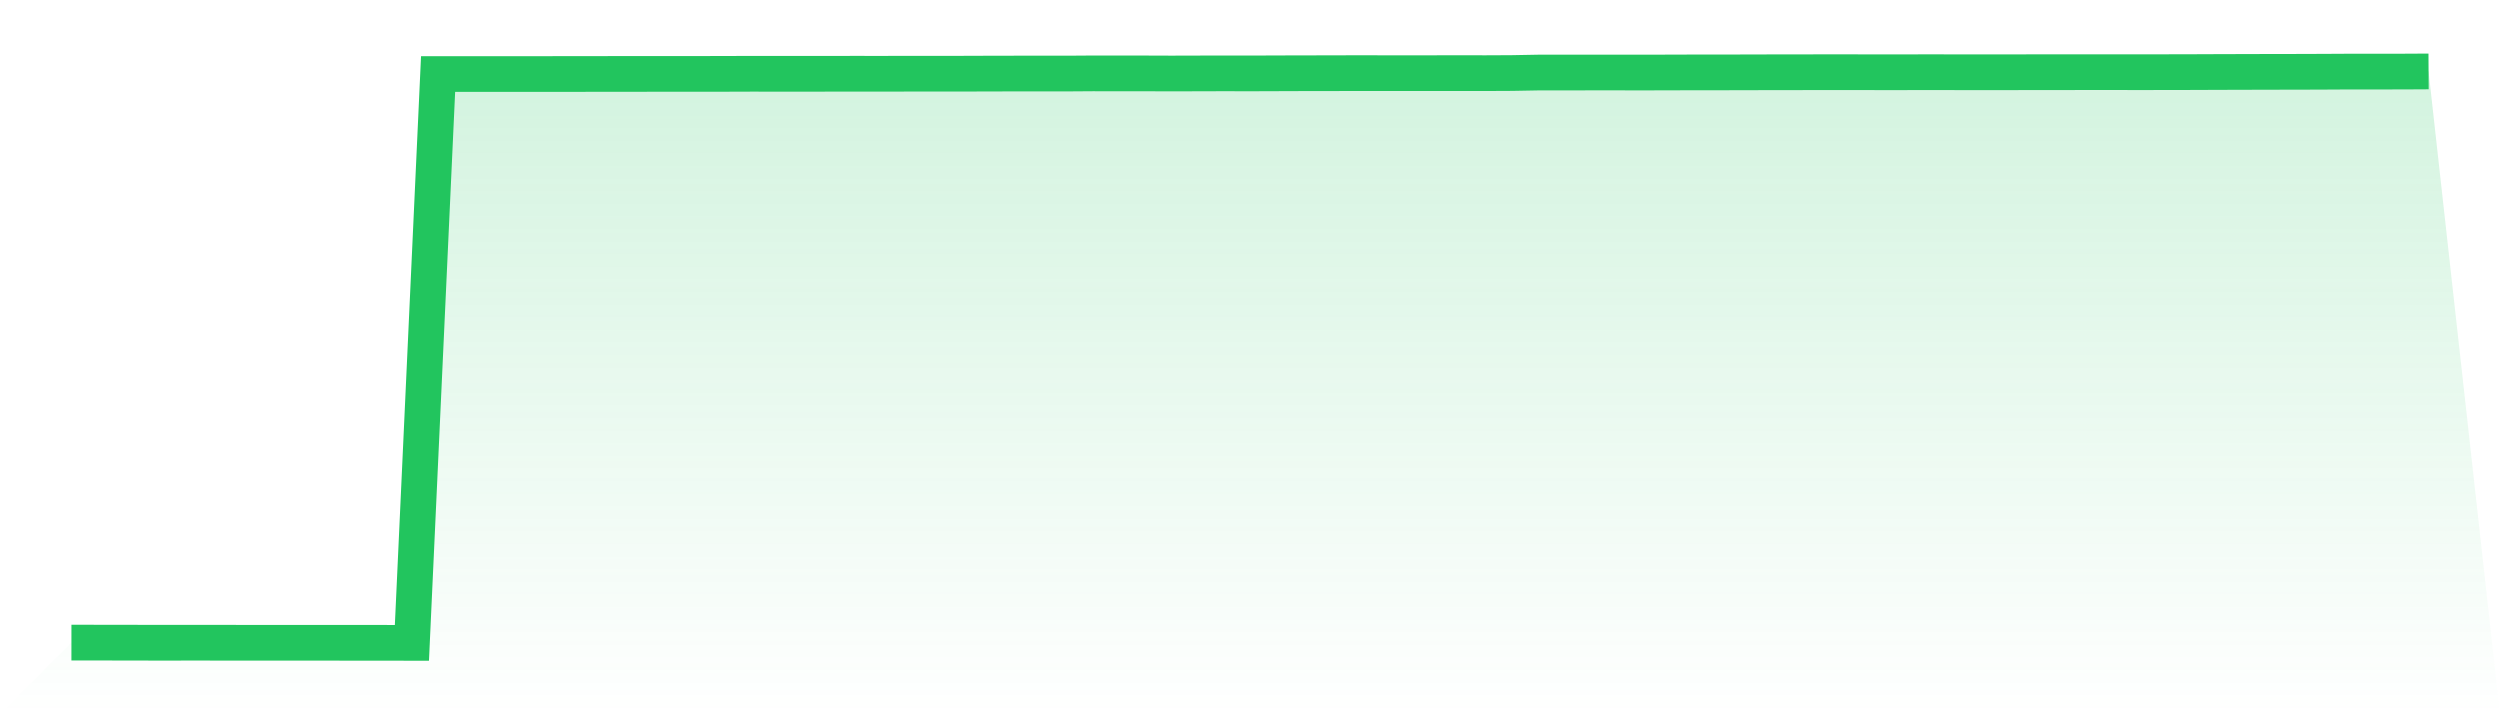
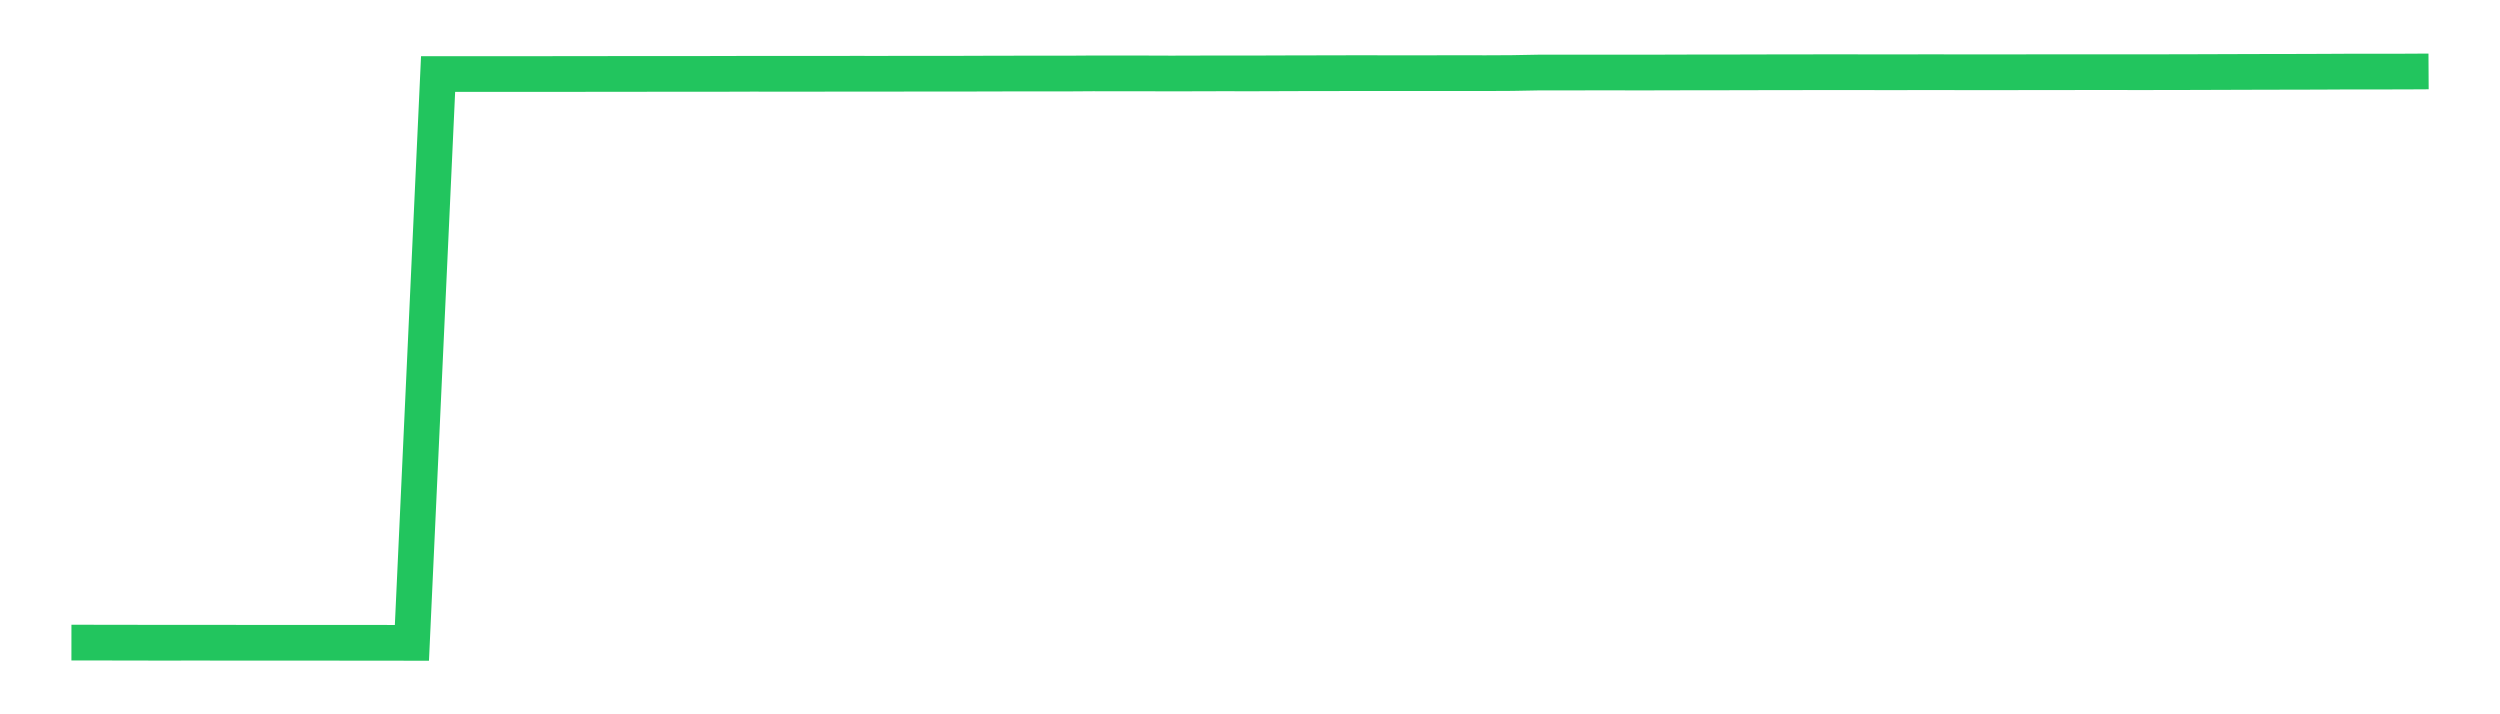
<svg xmlns="http://www.w3.org/2000/svg" viewBox="0 0 140 40">
  <defs>
    <linearGradient id="gradient" x1="0" x2="0" y1="0" y2="1">
      <stop offset="0%" stop-color="#22c55e" stop-opacity="0.2" />
      <stop offset="100%" stop-color="#22c55e" stop-opacity="0" />
    </linearGradient>
  </defs>
-   <path d="M4,35.986 L4,35.986 L5.467,35.987 L6.933,35.989 L8.4,35.992 L9.867,35.992 L11.333,35.991 L12.8,35.994 L14.267,35.995 L15.733,35.995 L17.2,35.995 L18.667,35.995 L20.133,35.997 L21.6,35.998 L23.067,36 L24.533,4.146 L26,4.146 L27.467,4.146 L28.933,4.146 L30.4,4.146 L31.867,4.144 L33.333,4.142 L34.8,4.141 L36.267,4.139 L37.733,4.138 L39.2,4.139 L40.667,4.136 L42.133,4.131 L43.6,4.133 L45.067,4.133 L46.533,4.131 L48,4.13 L49.467,4.131 L50.933,4.127 L52.4,4.127 L53.867,4.127 L55.333,4.122 L56.8,4.119 L58.267,4.119 L59.733,4.119 L61.2,4.109 L62.667,4.111 L64.133,4.111 L65.6,4.116 L67.067,4.112 L68.533,4.108 L70,4.111 L71.467,4.106 L72.933,4.101 L74.4,4.1 L75.867,4.095 L77.333,4.097 L78.8,4.097 L80.267,4.097 L81.733,4.095 L83.2,4.097 L84.667,4.09 L86.133,4.063 L87.6,4.063 L89.067,4.06 L90.533,4.06 L92,4.062 L93.467,4.059 L94.933,4.054 L96.4,4.054 L97.867,4.051 L99.333,4.047 L100.8,4.046 L102.267,4.043 L103.733,4.044 L105.2,4.046 L106.667,4.046 L108.133,4.043 L109.6,4.046 L111.067,4.047 L112.533,4.047 L114,4.043 L115.467,4.043 L116.933,4.041 L118.4,4.041 L119.867,4.043 L121.333,4.041 L122.8,4.038 L124.267,4.032 L125.733,4.028 L127.2,4.024 L128.667,4.022 L130.133,4.017 L131.6,4.009 L133.067,4.009 L134.533,4.008 L136,4 L140,40 L0,40 z" fill="url(#gradient)" />
-   <path d="M4,35.986 L4,35.986 L5.467,35.987 L6.933,35.989 L8.4,35.992 L9.867,35.992 L11.333,35.991 L12.8,35.994 L14.267,35.995 L15.733,35.995 L17.2,35.995 L18.667,35.995 L20.133,35.997 L21.6,35.998 L23.067,36 L24.533,4.146 L26,4.146 L27.467,4.146 L28.933,4.146 L30.4,4.146 L31.867,4.144 L33.333,4.142 L34.8,4.141 L36.267,4.139 L37.733,4.138 L39.2,4.139 L40.667,4.136 L42.133,4.131 L43.6,4.133 L45.067,4.133 L46.533,4.131 L48,4.13 L49.467,4.131 L50.933,4.127 L52.4,4.127 L53.867,4.127 L55.333,4.122 L56.8,4.119 L58.267,4.119 L59.733,4.119 L61.2,4.109 L62.667,4.111 L64.133,4.111 L65.6,4.116 L67.067,4.112 L68.533,4.108 L70,4.111 L71.467,4.106 L72.933,4.101 L74.4,4.1 L75.867,4.095 L77.333,4.097 L78.8,4.097 L80.267,4.097 L81.733,4.095 L83.2,4.097 L84.667,4.09 L86.133,4.063 L87.6,4.063 L89.067,4.06 L90.533,4.06 L92,4.062 L93.467,4.059 L94.933,4.054 L96.4,4.054 L97.867,4.051 L99.333,4.047 L100.8,4.046 L102.267,4.043 L103.733,4.044 L105.2,4.046 L106.667,4.046 L108.133,4.043 L109.6,4.046 L111.067,4.047 L112.533,4.047 L114,4.043 L115.467,4.043 L116.933,4.041 L118.4,4.041 L119.867,4.043 L121.333,4.041 L122.8,4.038 L124.267,4.032 L125.733,4.028 L127.2,4.024 L128.667,4.022 L130.133,4.017 L131.6,4.009 L133.067,4.009 L134.533,4.008 L136,4" fill="none" stroke="#22c55e" stroke-width="2" />
+   <path d="M4,35.986 L4,35.986 L5.467,35.987 L6.933,35.989 L8.4,35.992 L9.867,35.992 L11.333,35.991 L12.8,35.994 L14.267,35.995 L15.733,35.995 L17.2,35.995 L18.667,35.995 L20.133,35.997 L21.6,35.998 L23.067,36 L24.533,4.146 L26,4.146 L27.467,4.146 L28.933,4.146 L30.4,4.146 L31.867,4.144 L33.333,4.142 L34.8,4.141 L36.267,4.139 L37.733,4.138 L39.2,4.139 L40.667,4.136 L42.133,4.131 L43.6,4.133 L45.067,4.133 L46.533,4.131 L48,4.13 L49.467,4.131 L50.933,4.127 L52.4,4.127 L53.867,4.127 L55.333,4.122 L56.8,4.119 L58.267,4.119 L59.733,4.119 L61.2,4.109 L62.667,4.111 L64.133,4.111 L65.6,4.116 L67.067,4.112 L68.533,4.108 L70,4.111 L71.467,4.106 L72.933,4.101 L74.4,4.1 L75.867,4.095 L77.333,4.097 L78.8,4.097 L80.267,4.097 L81.733,4.095 L83.2,4.097 L84.667,4.09 L86.133,4.063 L87.6,4.063 L89.067,4.06 L90.533,4.06 L92,4.062 L93.467,4.059 L94.933,4.054 L96.4,4.054 L97.867,4.051 L99.333,4.047 L100.8,4.046 L102.267,4.043 L103.733,4.044 L105.2,4.046 L106.667,4.046 L108.133,4.043 L109.6,4.046 L111.067,4.047 L112.533,4.047 L114,4.043 L115.467,4.043 L116.933,4.041 L118.4,4.041 L119.867,4.043 L121.333,4.041 L122.8,4.038 L125.733,4.028 L127.2,4.024 L128.667,4.022 L130.133,4.017 L131.6,4.009 L133.067,4.009 L134.533,4.008 L136,4" fill="none" stroke="#22c55e" stroke-width="2" />
</svg>